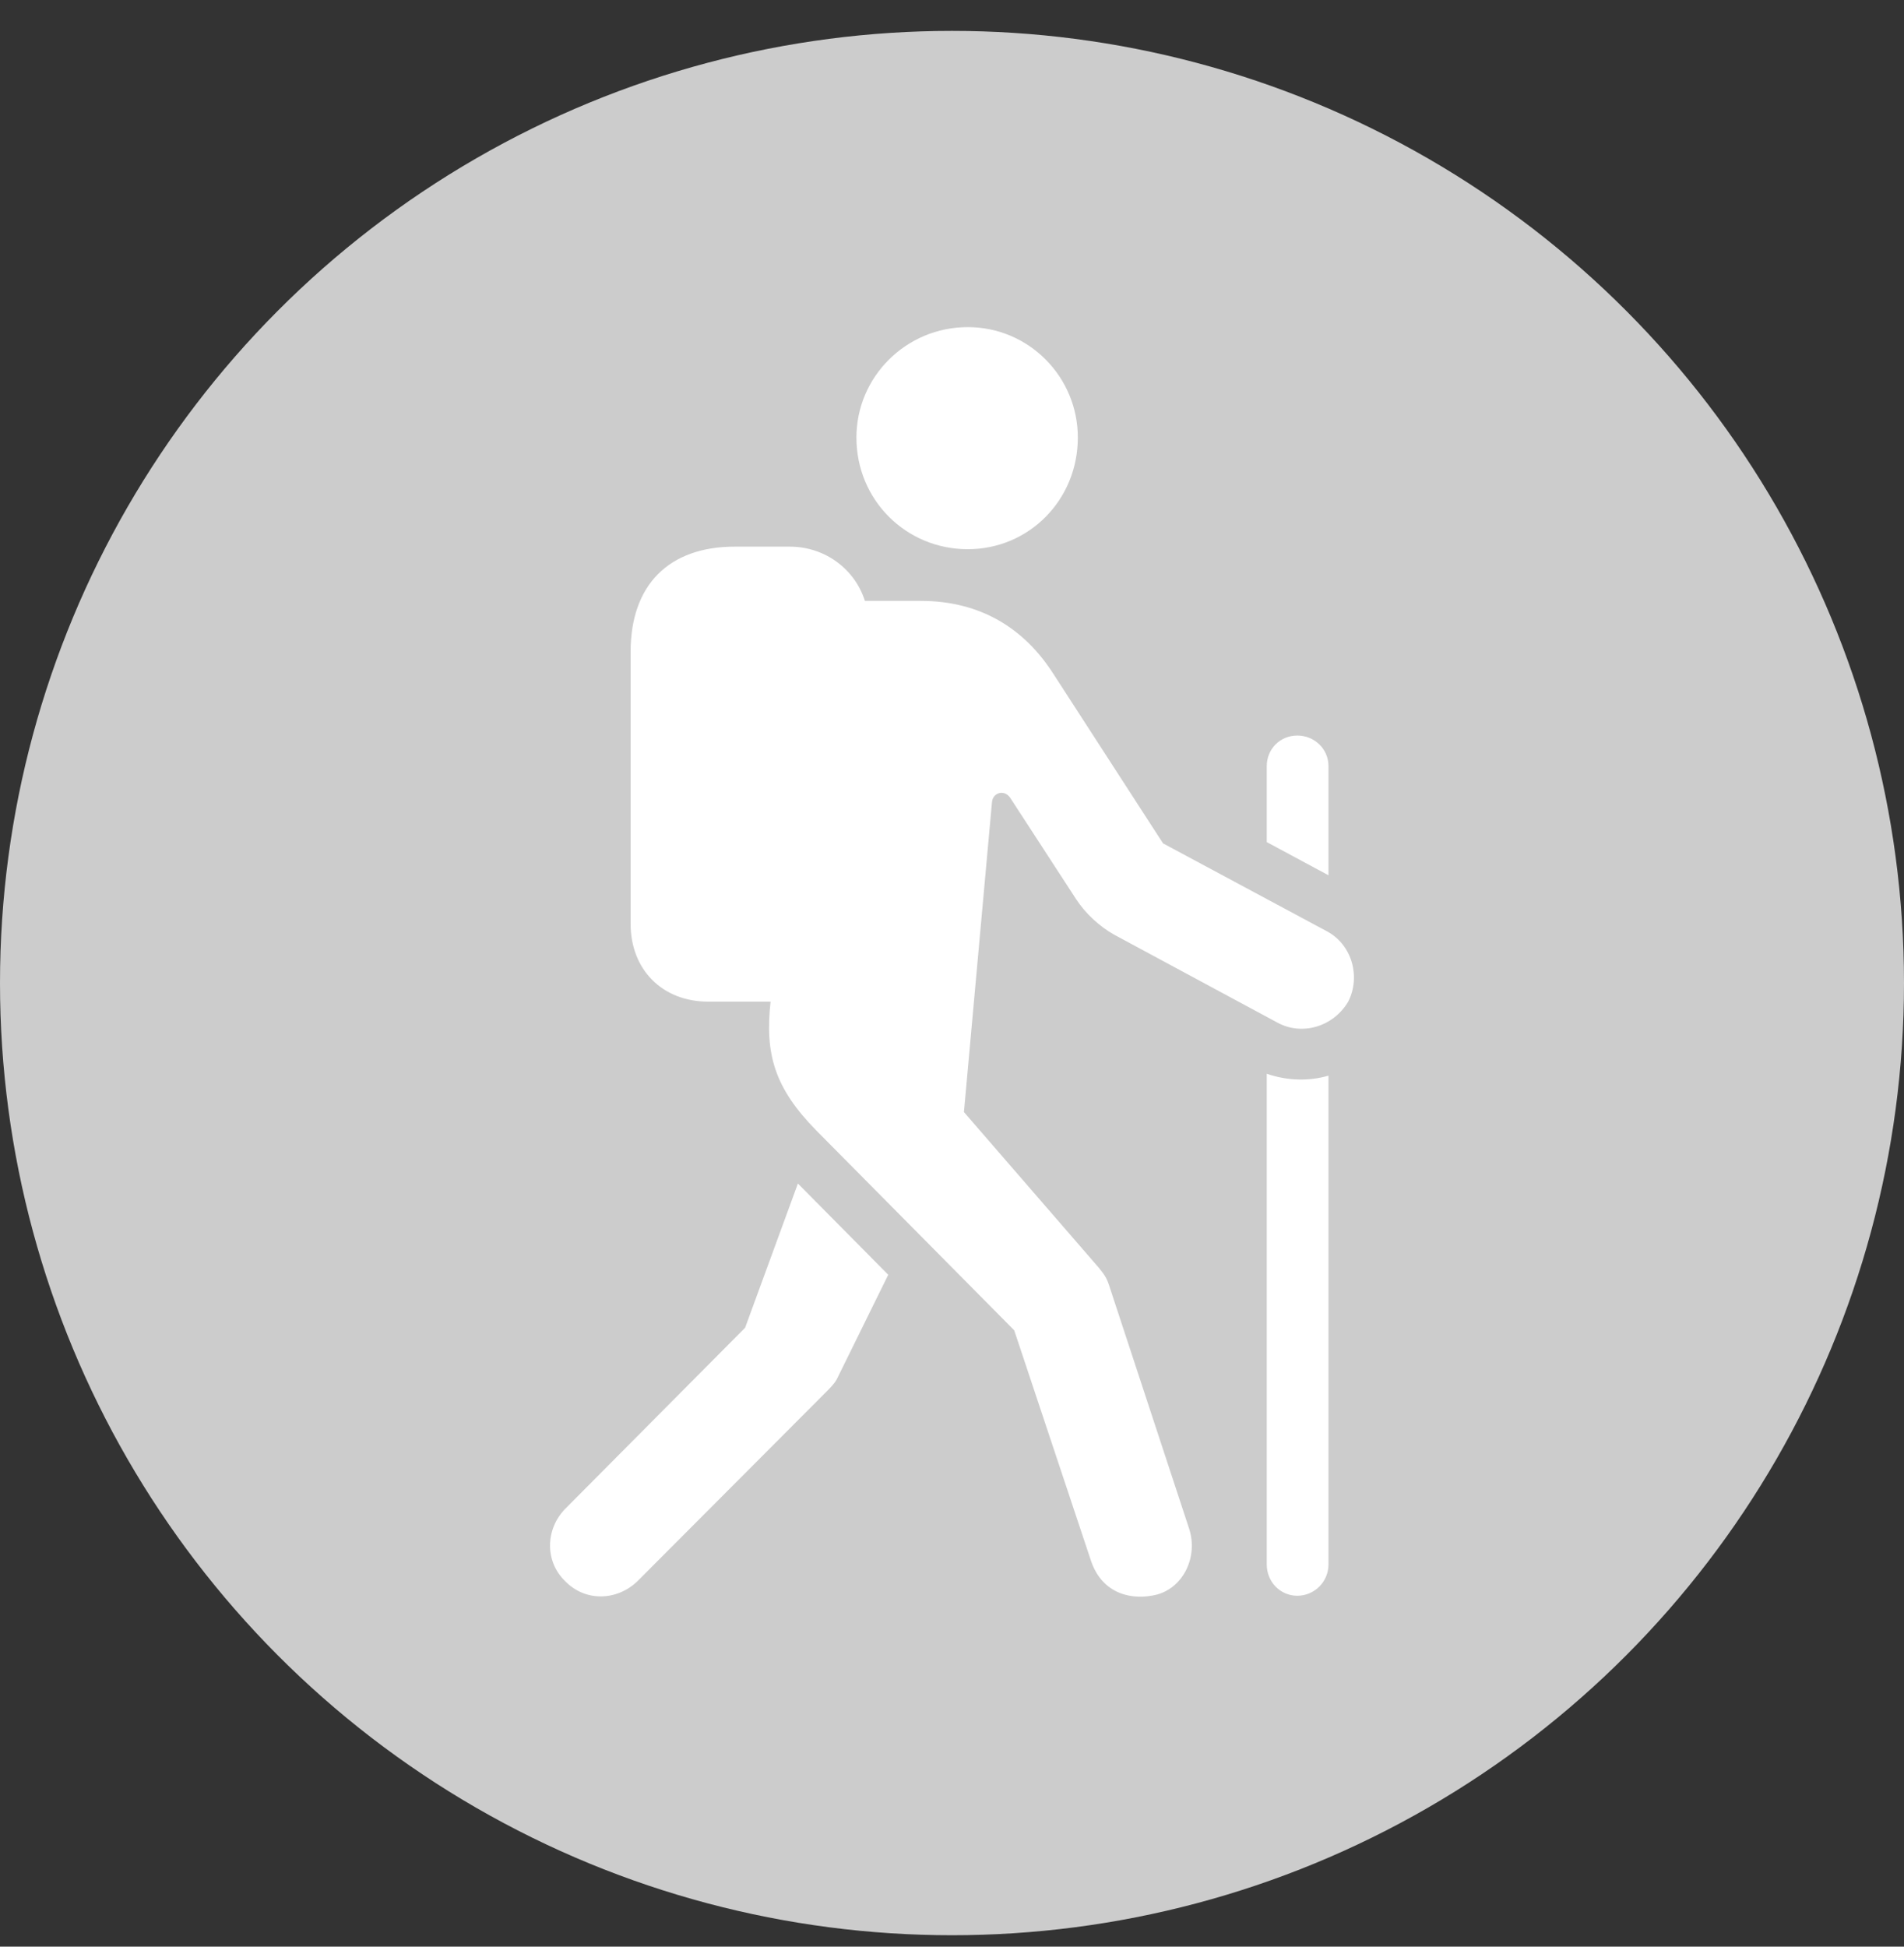
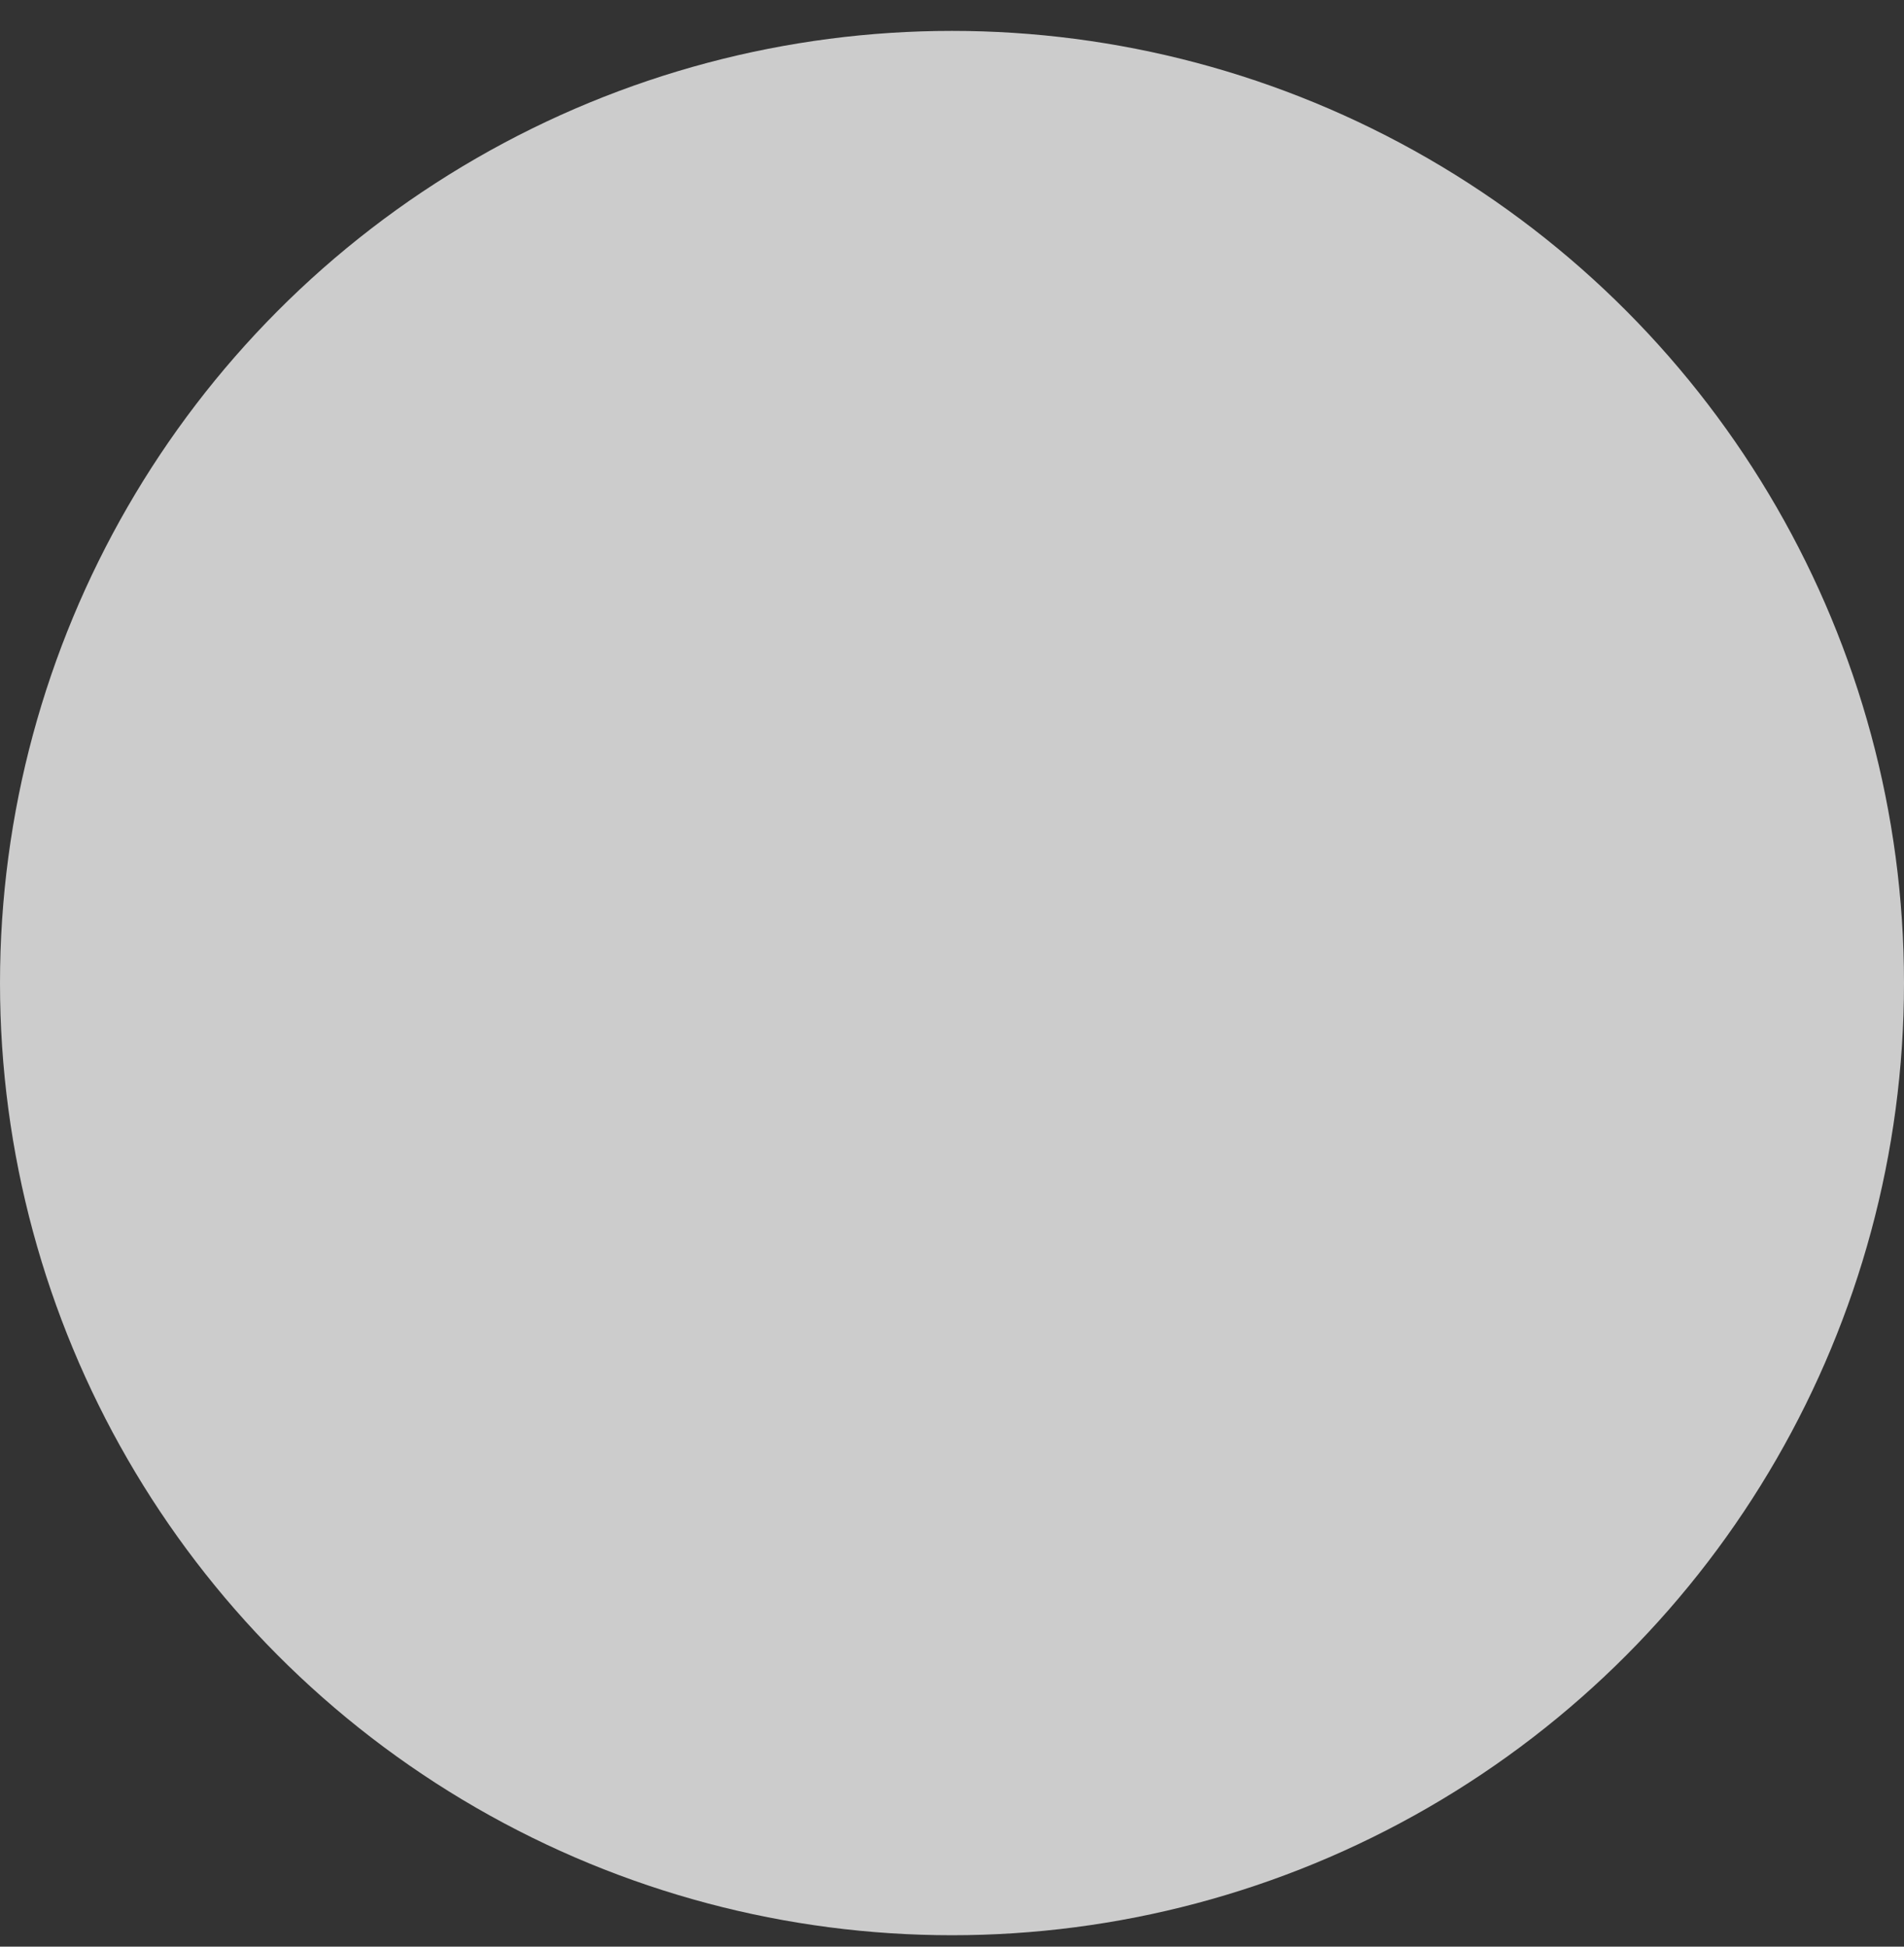
<svg xmlns="http://www.w3.org/2000/svg" width="45" height="46" viewBox="0 0 45 46" fill="none">
  <rect x="0" y="0" width="45" height="46" fill="#333333" stroke="none" />
  <circle cx="22.5" cy="23.23" r="22.5" fill="#CCCCCC" />
-   <path d="M22.873 12.978C24.316 12.978 25.474 11.816 25.474 10.339C25.474 8.906 24.316 7.73 22.873 7.73C21.414 7.73 20.241 8.906 20.241 10.339C20.241 11.816 21.414 12.978 22.873 12.978ZM27.353 37.678C27.985 37.497 28.315 36.773 28.105 36.125L26.21 30.364C26.15 30.183 26.09 30.108 25.97 29.957L22.782 26.278L23.444 18.964C23.459 18.723 23.745 18.648 23.88 18.859L25.429 21.241C25.654 21.588 25.985 21.89 26.331 22.086L30.195 24.167C30.781 24.483 31.518 24.257 31.864 23.669C32.164 23.081 31.954 22.327 31.367 22.01L27.488 19.929L24.902 15.933C24.211 14.848 23.173 14.199 21.76 14.199H19.189L18.212 23.669C18.076 24.906 18.302 25.705 19.294 26.715L23.97 31.435L25.789 36.894C26.06 37.678 26.767 37.829 27.353 37.678ZM16.738 23.669H18.663C19.7 23.669 20.527 22.855 20.527 21.829V14.757C20.527 13.732 19.7 12.917 18.663 12.917H17.37C15.806 12.917 14.904 13.822 14.904 15.405V21.829C14.904 22.915 15.656 23.669 16.738 23.669ZM13.355 37.361C13.836 37.859 14.588 37.829 15.069 37.361L19.535 32.883C19.625 32.792 19.715 32.702 19.775 32.596L20.993 30.123L18.858 27.967L17.61 31.375L13.355 35.657C12.889 36.14 12.874 36.894 13.355 37.361ZM30.661 17.381C30.255 17.381 29.939 17.698 29.939 18.105V19.899L31.398 20.683V18.105C31.398 17.698 31.067 17.381 30.661 17.381ZM30.661 37.708C31.067 37.708 31.398 37.376 31.398 36.969V25.418C30.931 25.554 30.42 25.539 29.939 25.373V36.969C29.939 37.376 30.255 37.708 30.661 37.708Z" fill="white" />
</svg>